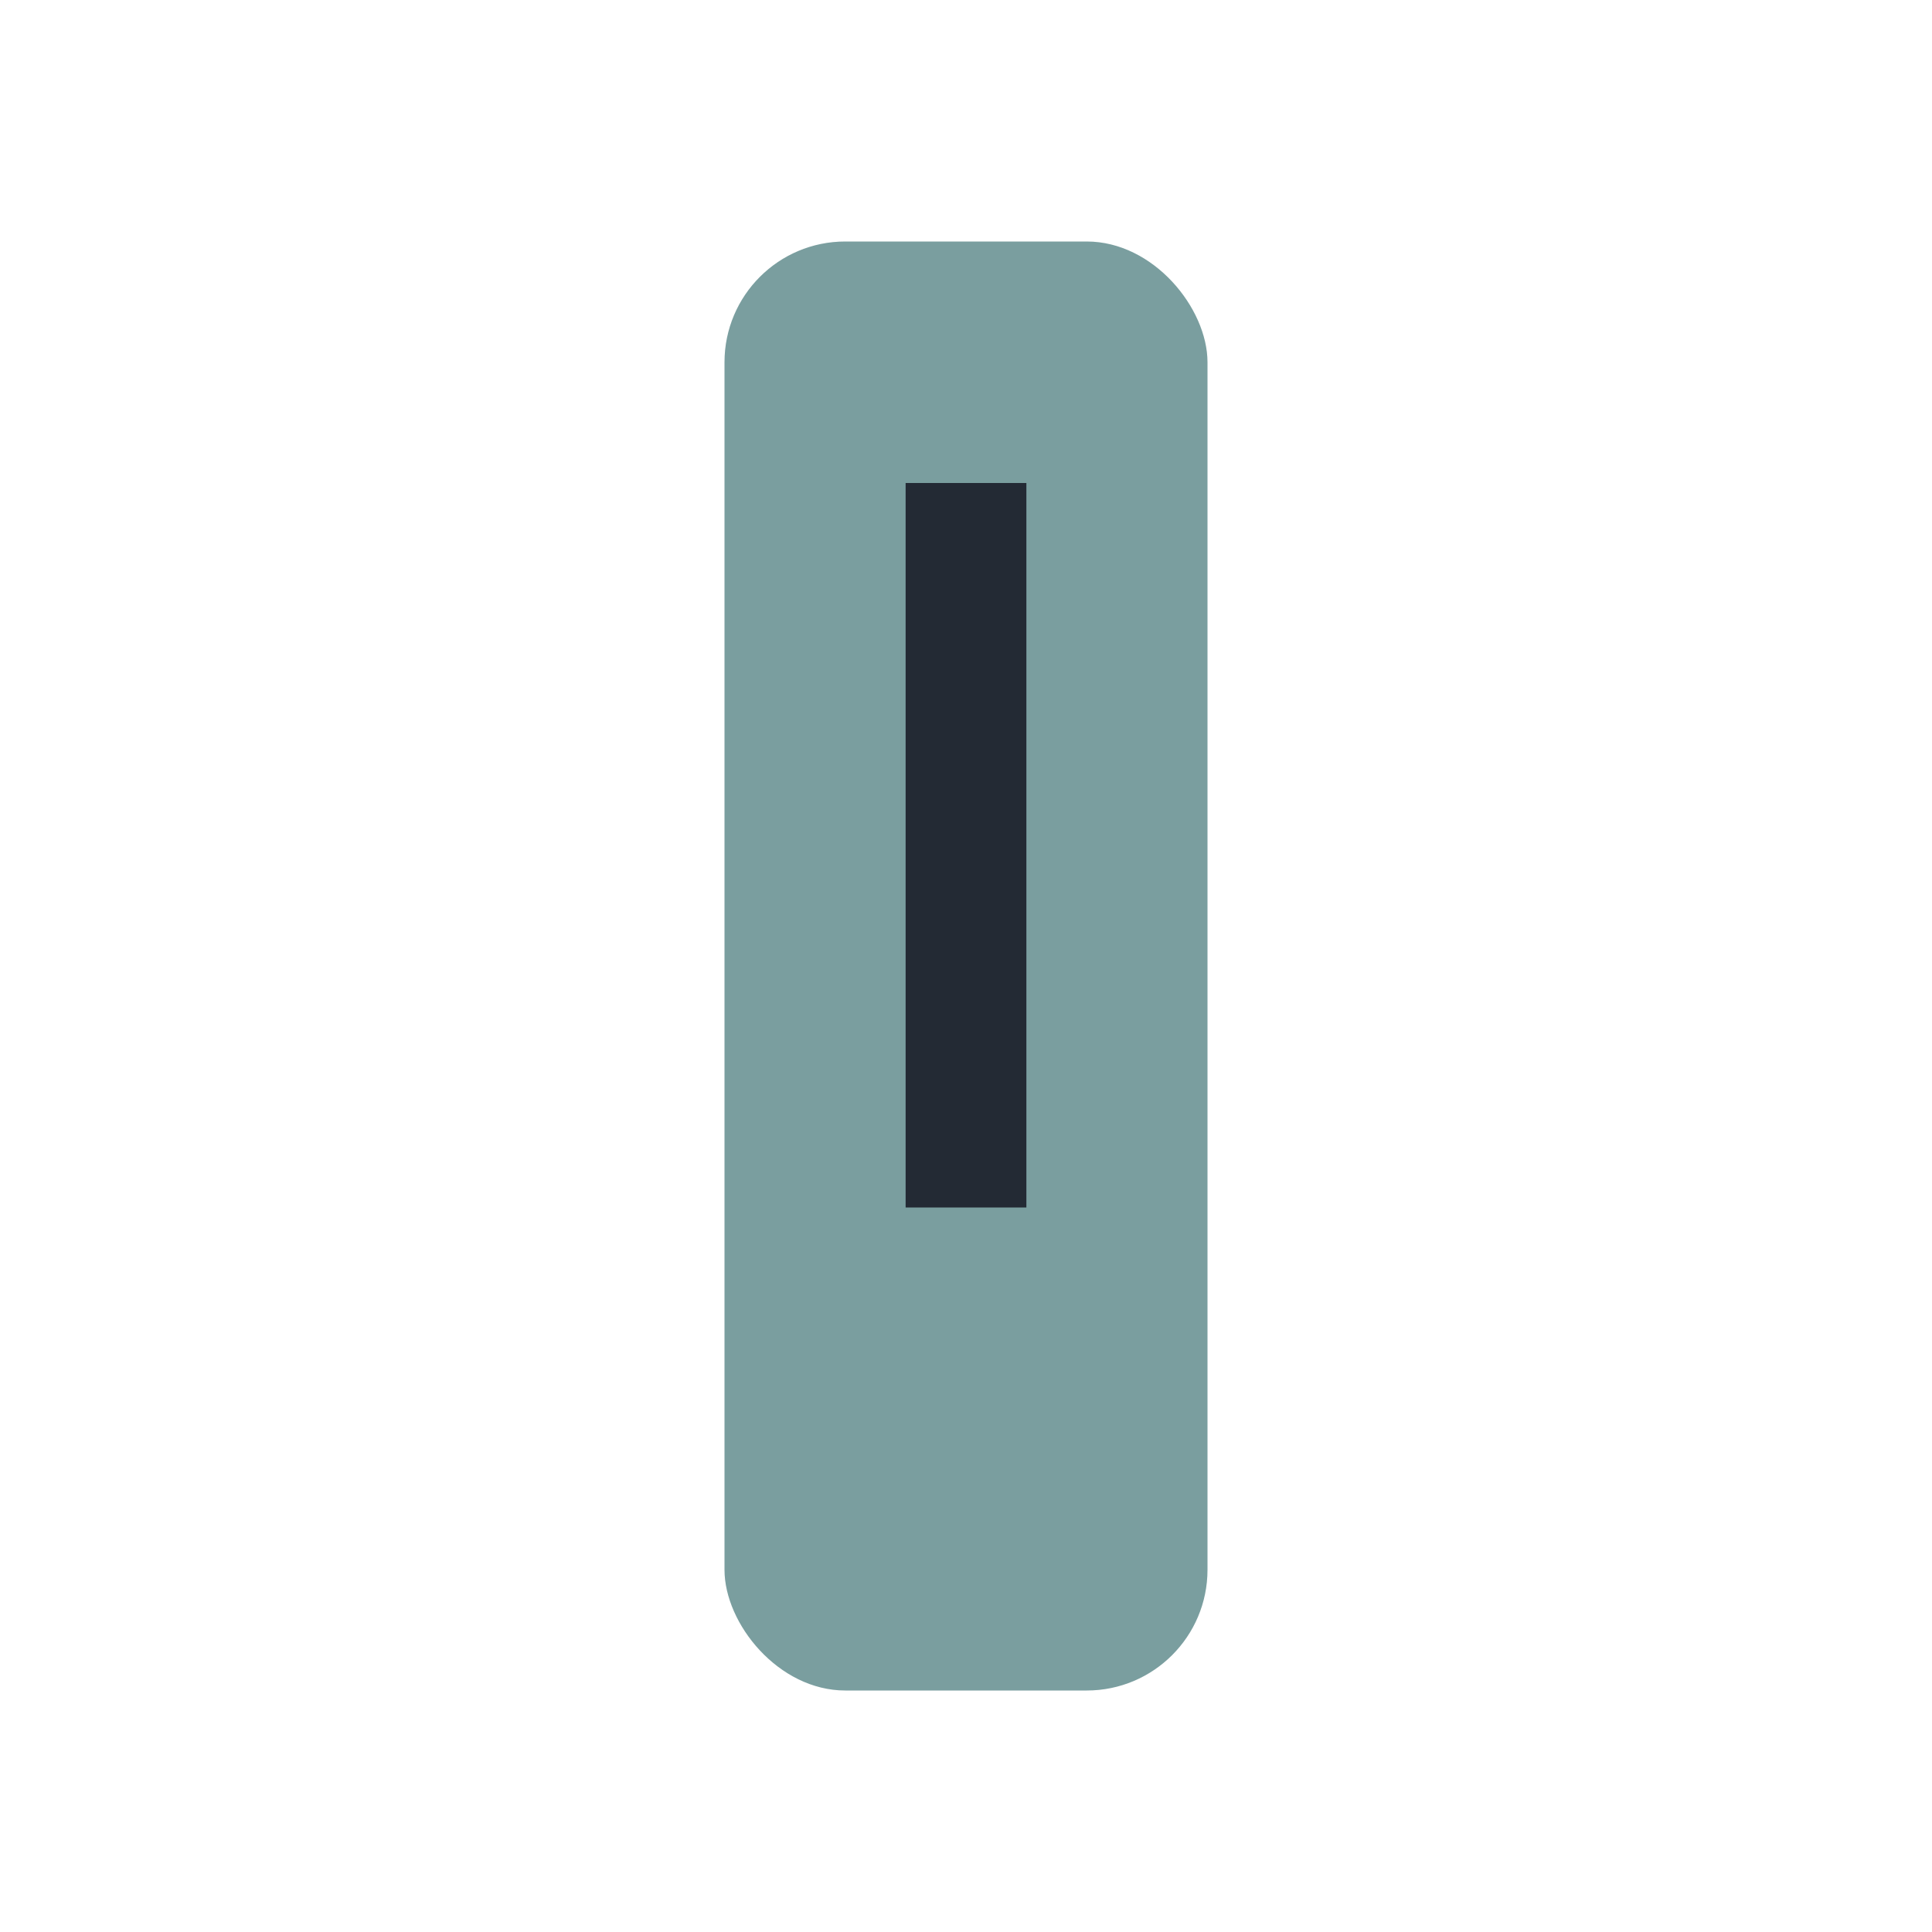
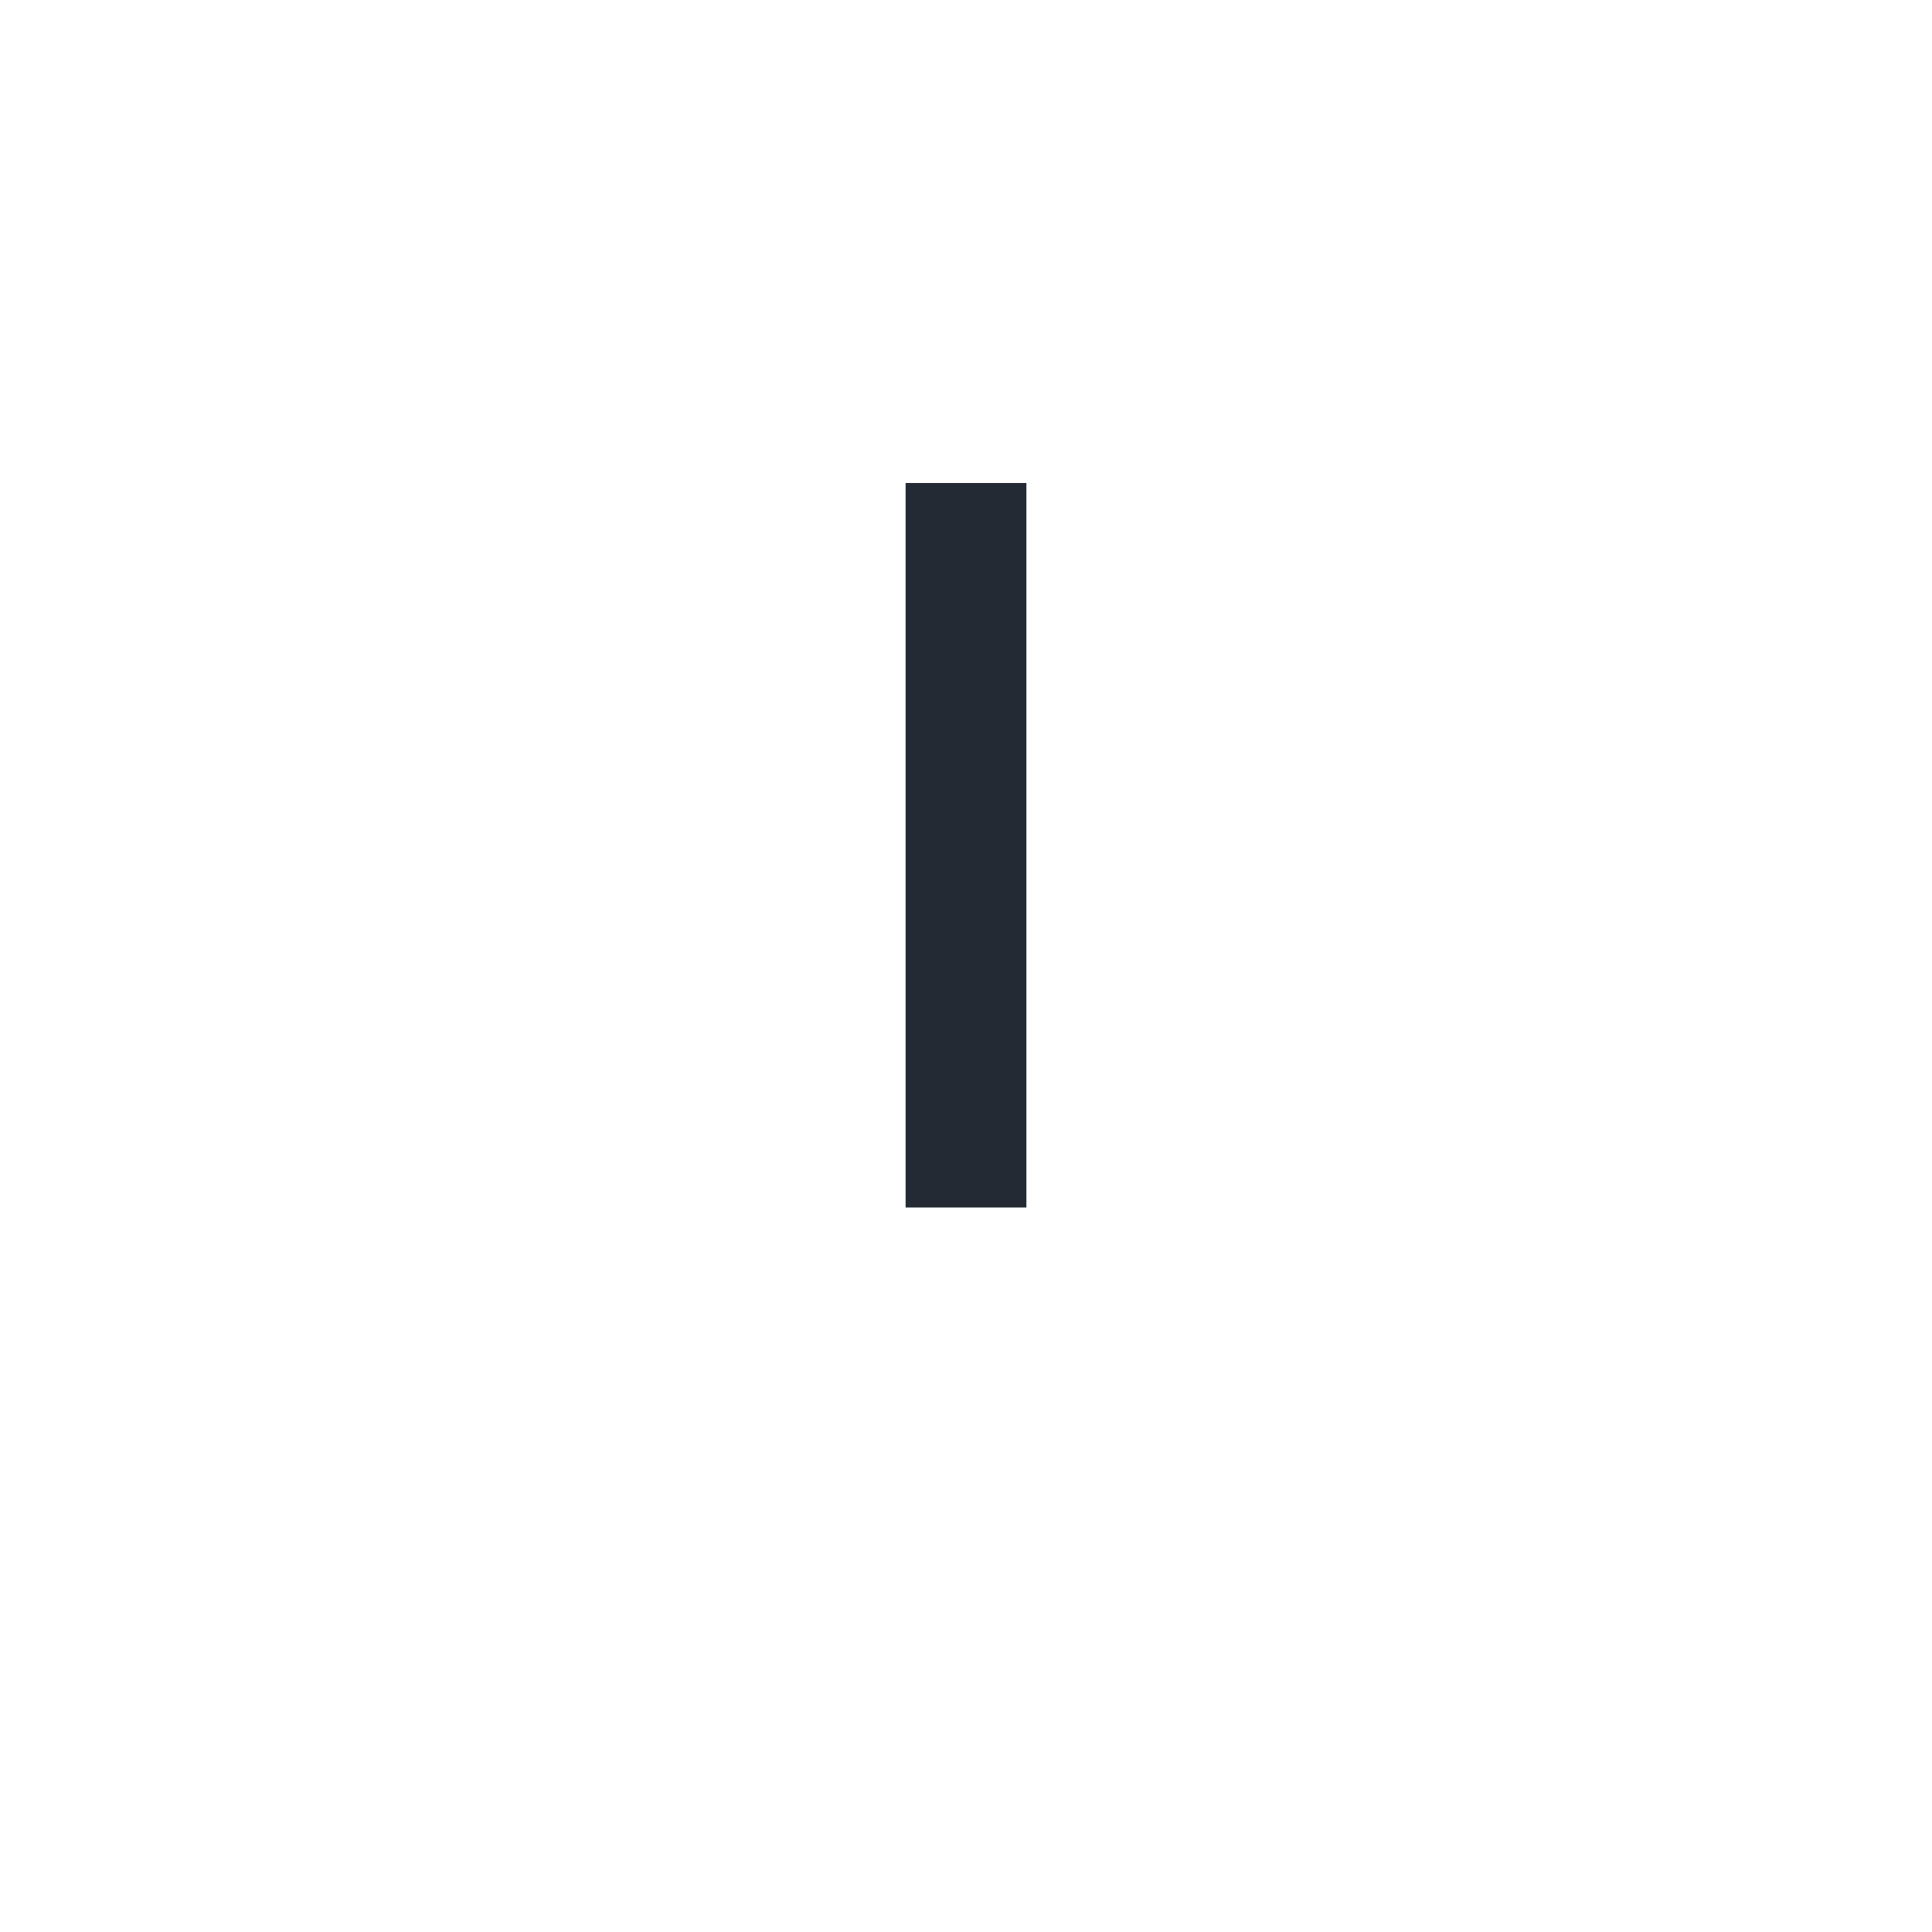
<svg xmlns="http://www.w3.org/2000/svg" width="32" height="32" viewBox="0 0 32 32">
-   <rect x="12" y="4" width="8" height="24" rx="2" fill="#7A9E9F" />
  <rect x="15" y="8" width="2" height="12" fill="#232A34" />
</svg>